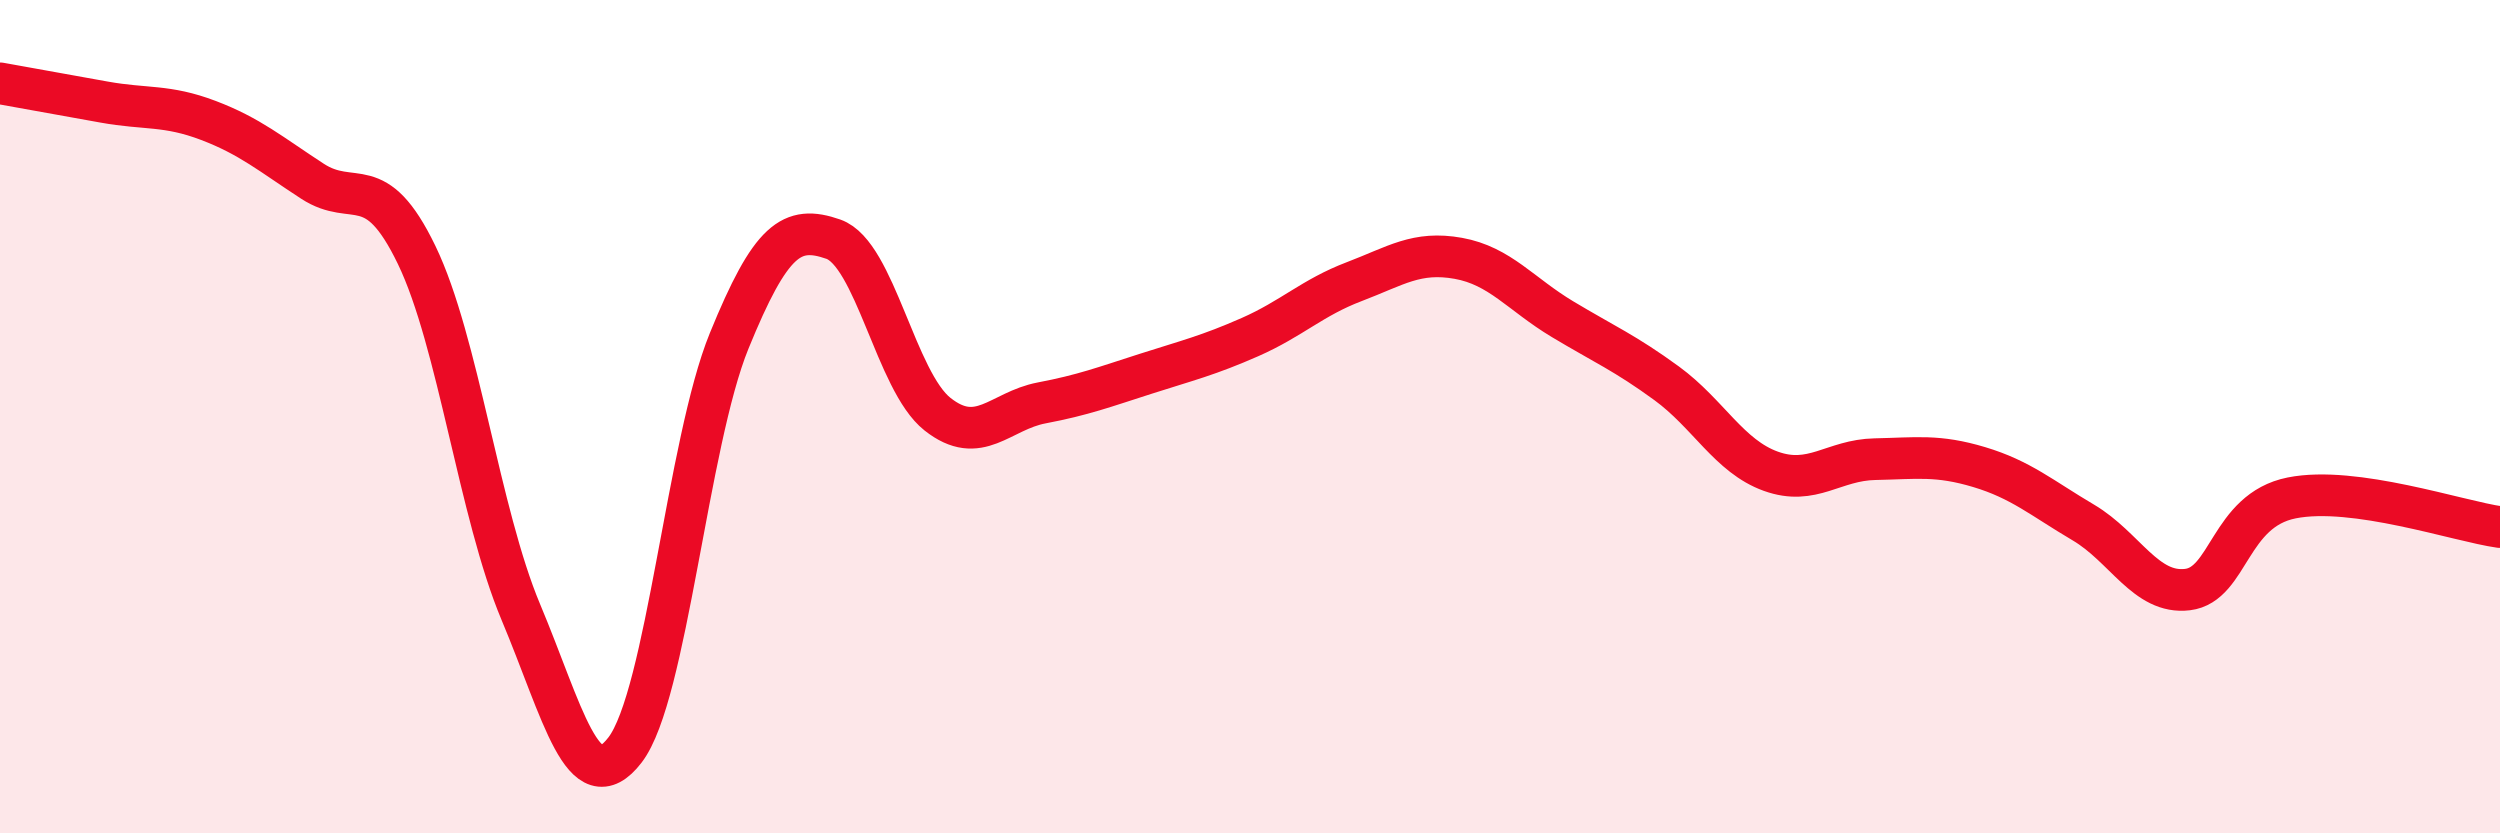
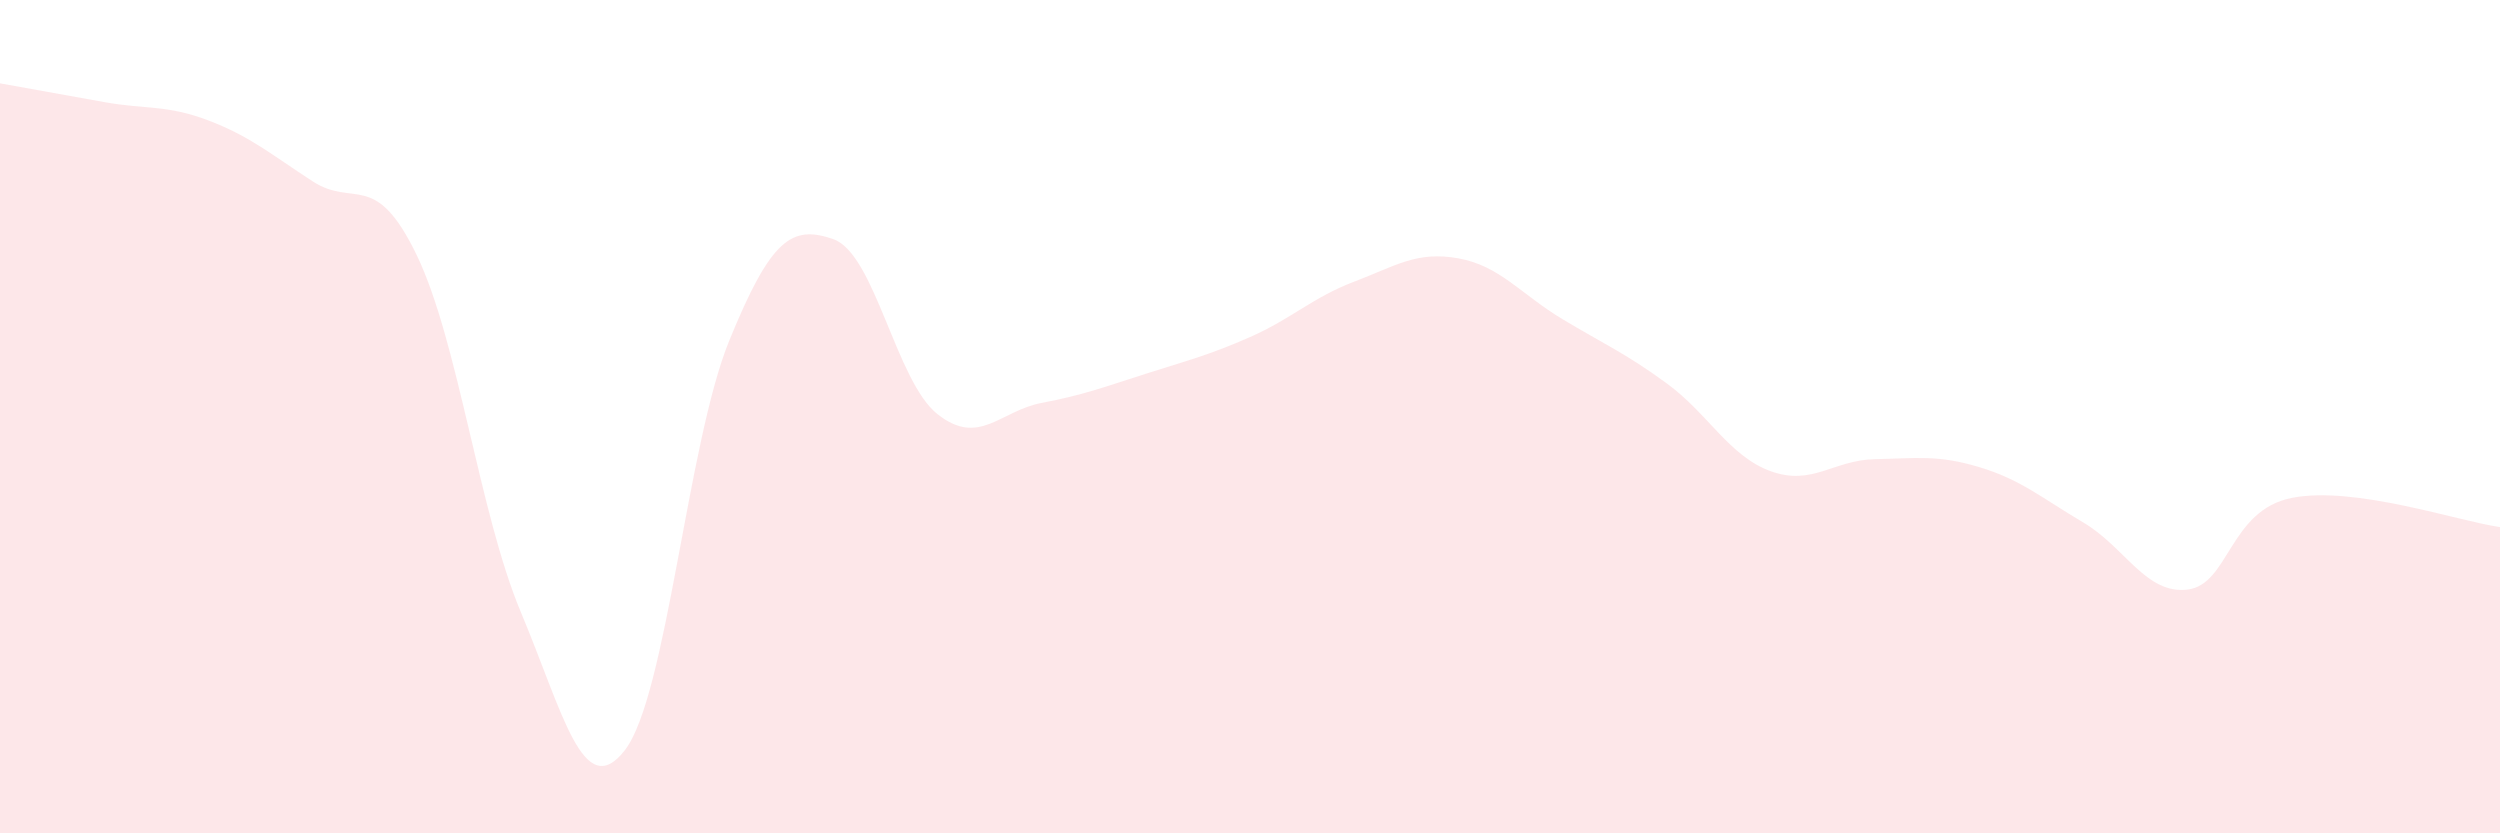
<svg xmlns="http://www.w3.org/2000/svg" width="60" height="20" viewBox="0 0 60 20">
  <path d="M 0,2 C 0.5,2.09 1.5,2.27 2.5,2.45 C 3.5,2.63 4,2.51 5,2.89 C 6,3.27 6.5,3.7 7.5,4.35 C 8.5,5 9,4.05 10,6.12 C 11,8.19 11.5,12.31 12.5,14.69 C 13.5,17.07 14,19.3 15,18 C 16,16.7 16.5,10.63 17.5,8.18 C 18.5,5.73 19,5.39 20,5.74 C 21,6.09 21.5,9.15 22.5,9.94 C 23.5,10.73 24,9.86 25,9.67 C 26,9.48 26.5,9.29 27.5,8.97 C 28.5,8.65 29,8.53 30,8.09 C 31,7.65 31.5,7.14 32.5,6.76 C 33.5,6.38 34,6.02 35,6.2 C 36,6.38 36.5,7.06 37.5,7.66 C 38.5,8.26 39,8.47 40,9.2 C 41,9.93 41.5,10.95 42.5,11.31 C 43.5,11.67 44,11.04 45,11.02 C 46,11 46.5,10.91 47.5,11.21 C 48.5,11.51 49,11.95 50,12.54 C 51,13.13 51.5,14.27 52.5,14.15 C 53.5,14.03 53.5,12.25 55,11.95 C 56.5,11.65 59,12.51 60,12.65L60 20L0 20Z" fill="#EB0A25" opacity="0.1" stroke-linecap="round" stroke-linejoin="round" />
-   <path d="M 0,2 C 0.5,2.09 1.5,2.27 2.5,2.45 C 3.5,2.63 4,2.51 5,2.89 C 6,3.27 6.5,3.7 7.5,4.35 C 8.5,5 9,4.05 10,6.12 C 11,8.19 11.5,12.31 12.5,14.69 C 13.5,17.07 14,19.3 15,18 C 16,16.7 16.5,10.63 17.5,8.18 C 18.5,5.73 19,5.39 20,5.74 C 21,6.09 21.5,9.15 22.5,9.94 C 23.5,10.73 24,9.86 25,9.67 C 26,9.48 26.5,9.29 27.5,8.97 C 28.5,8.65 29,8.53 30,8.09 C 31,7.65 31.5,7.14 32.5,6.76 C 33.5,6.38 34,6.02 35,6.2 C 36,6.38 36.5,7.06 37.5,7.66 C 38.5,8.26 39,8.47 40,9.2 C 41,9.93 41.5,10.95 42.5,11.31 C 43.5,11.67 44,11.04 45,11.02 C 46,11 46.5,10.91 47.5,11.21 C 48.5,11.51 49,11.95 50,12.54 C 51,13.13 51.5,14.27 52.5,14.15 C 53.5,14.03 53.5,12.25 55,11.95 C 56.5,11.65 59,12.51 60,12.65" stroke="#EB0A25" stroke-width="1" fill="none" stroke-linecap="round" stroke-linejoin="round" />
</svg>